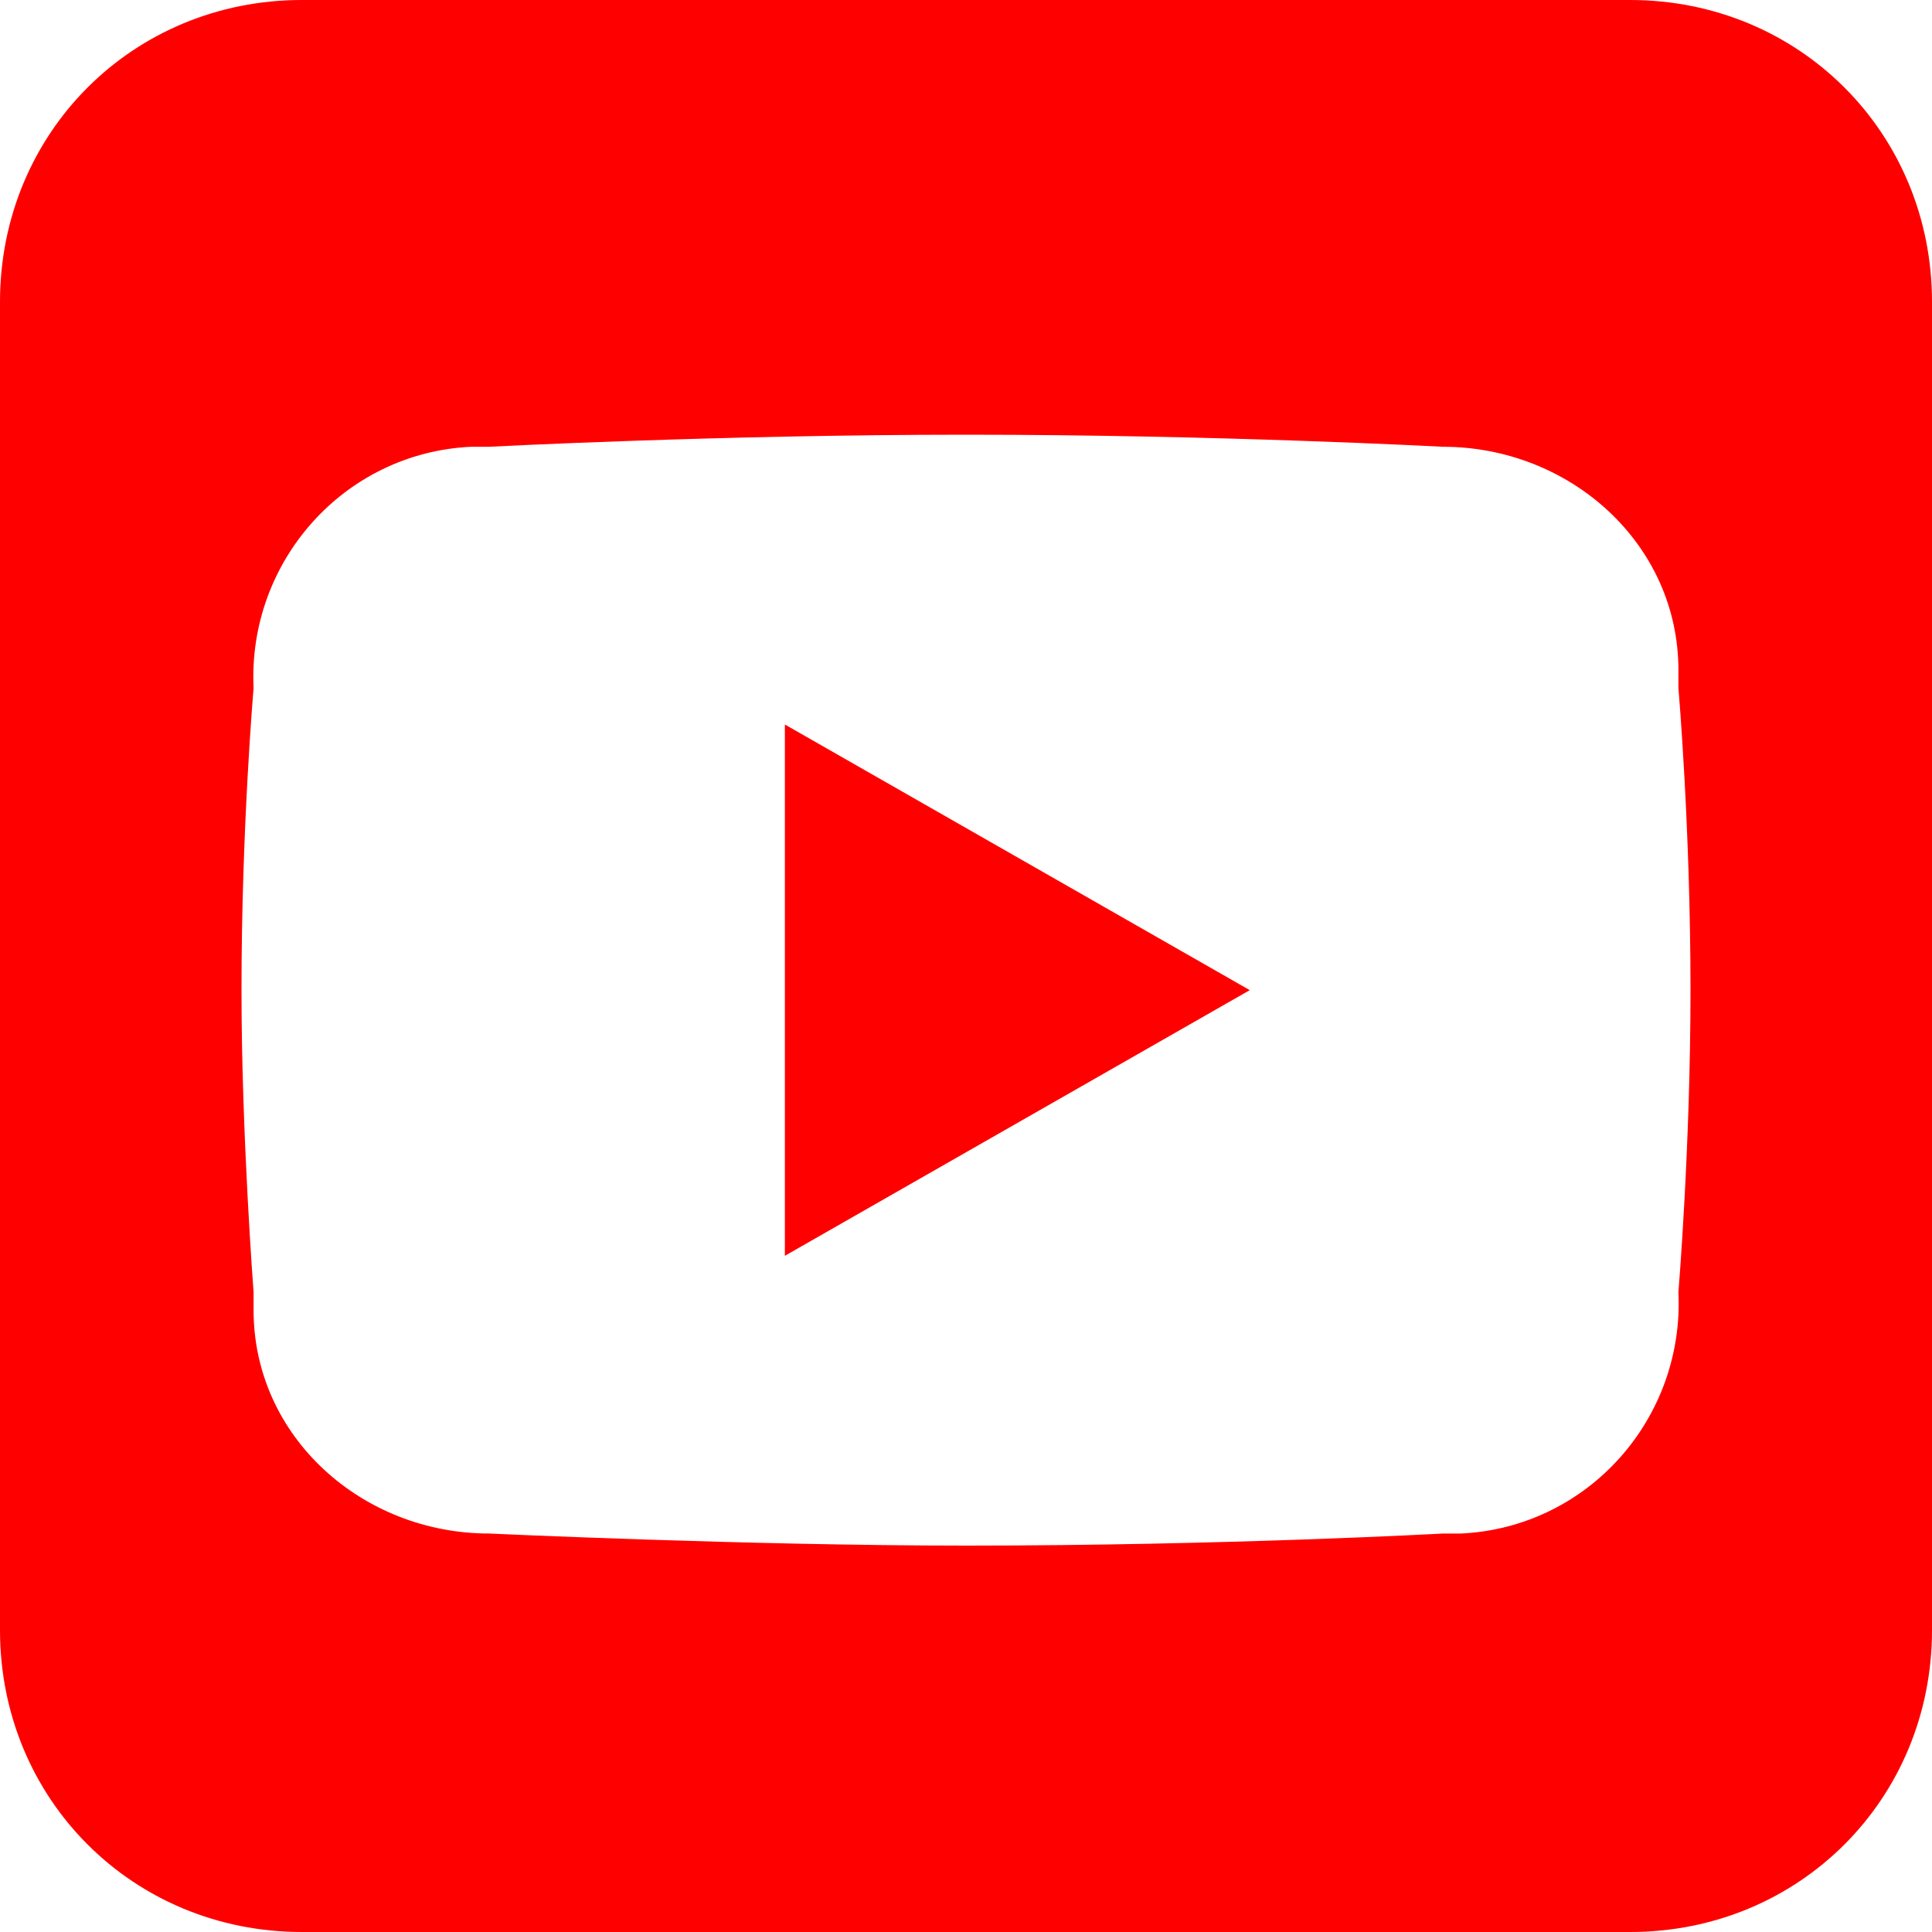
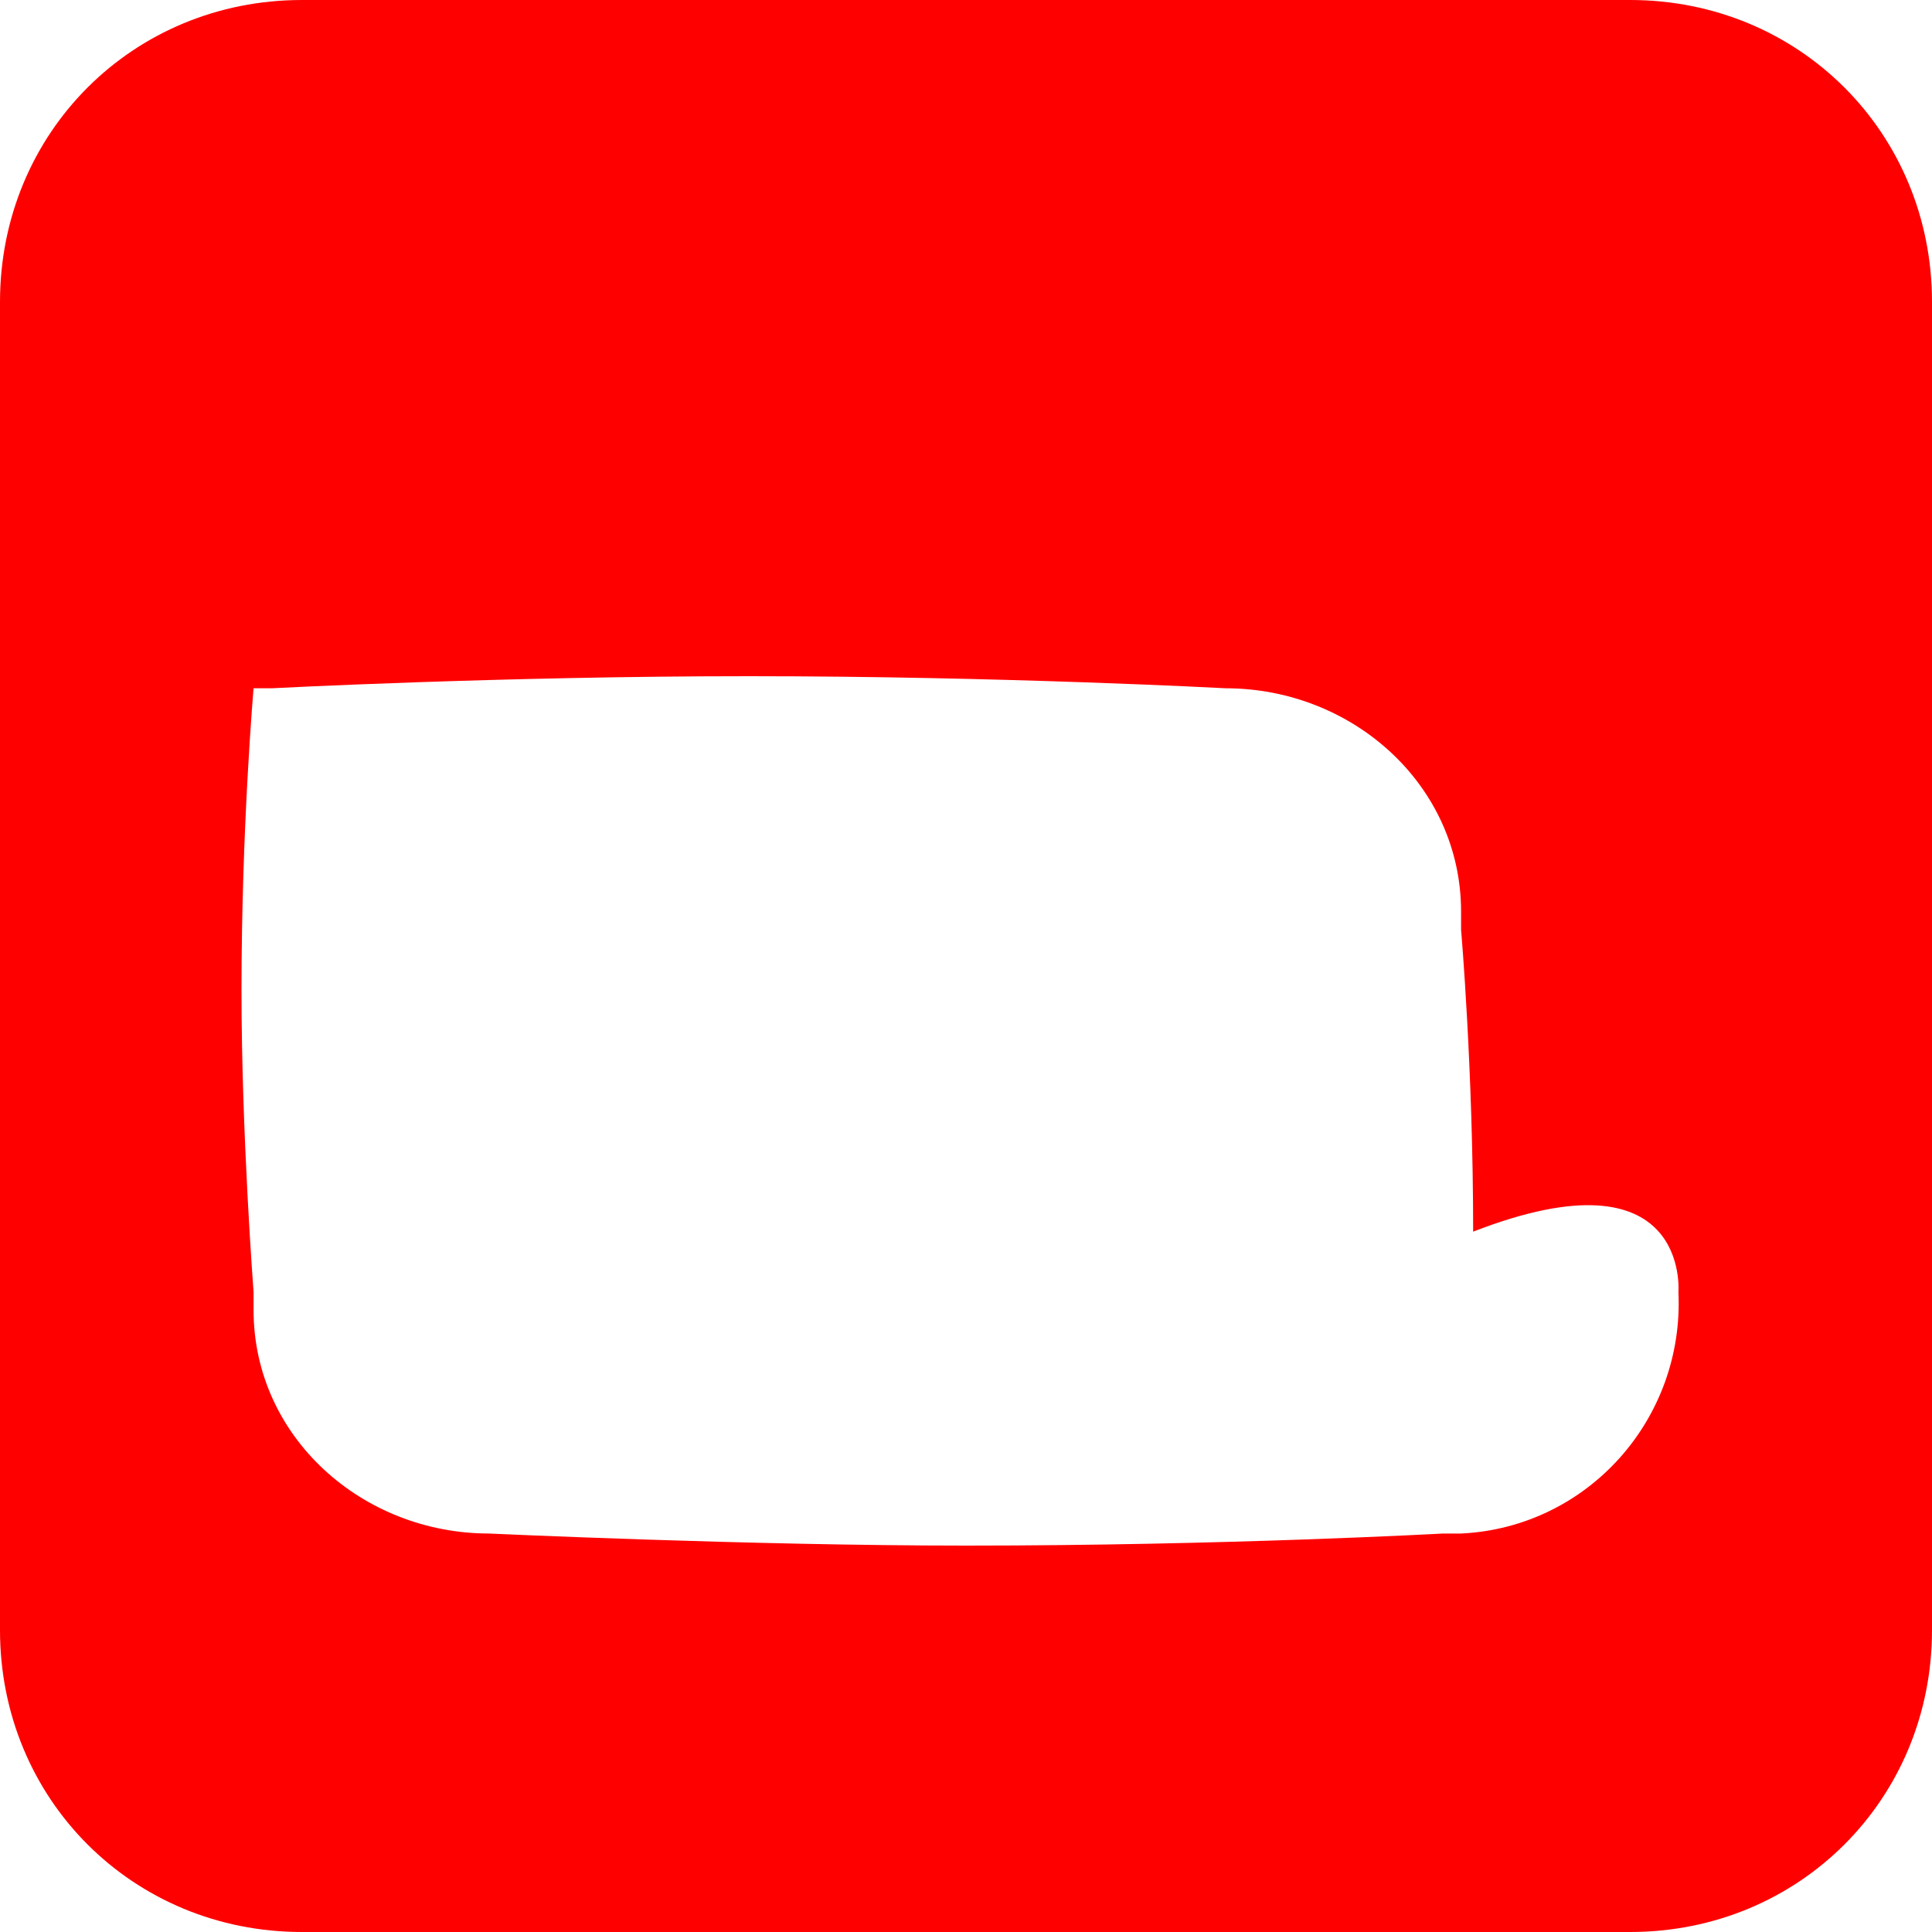
<svg xmlns="http://www.w3.org/2000/svg" width="32" height="32" viewBox="0 0 32 32">
  <style type="text/css">
    .st0{fill:#FF0000;}
  </style>
  <g>
-     <polygon class="st0" points="13,20.8 20.7,16.4 13,12  " />
-     <path class="st0" d="M27,0H5C2.2,0,0,2.2,0,5v22c0,2.8,2.2,5,5,5h22c2.8,0,5-2.2,5-5V5C32,2.2,29.8,0,27,0z M27.8,21.4       c0.1,2.1-1.5,3.9-3.6,4c-0.1,0-0.2,0-0.3,0c0,0-3.6,0.2-7.9,0.2c-3.6,0-7.9-0.2-7.9-0.2c-2.1,0-3.9-1.6-3.9-3.7c0-0.1,0-0.2,0-0.3       c0,0-0.2-2.6-0.2-5c0-2.7,0.2-5,0.2-5c-0.1-2.1,1.5-3.9,3.6-4c0.1,0,0.2,0,0.3,0c0,0,3.8-0.2,7.9-0.2c4.2,0,7.9,0.2,7.9,0.2       c2.1,0,3.9,1.6,3.9,3.7c0,0.1,0,0.2,0,0.3c0,0,0.2,2.3,0.2,5C28,19,27.8,21.4,27.8,21.4z" />
+     <path class="st0" d="M27,0H5C2.2,0,0,2.2,0,5v22c0,2.8,2.2,5,5,5h22c2.8,0,5-2.2,5-5V5C32,2.2,29.8,0,27,0z M27.8,21.4       c0.1,2.1-1.5,3.9-3.6,4c-0.1,0-0.2,0-0.3,0c0,0-3.6,0.2-7.9,0.2c-3.6,0-7.9-0.2-7.9-0.2c-2.1,0-3.9-1.6-3.9-3.7c0-0.1,0-0.2,0-0.3       c0,0-0.2-2.6-0.2-5c0-2.7,0.2-5,0.2-5c0.1,0,0.2,0,0.3,0c0,0,3.8-0.2,7.9-0.2c4.2,0,7.9,0.2,7.9,0.2       c2.1,0,3.9,1.6,3.9,3.7c0,0.1,0,0.2,0,0.3c0,0,0.2,2.3,0.2,5C28,19,27.8,21.4,27.8,21.4z" />
  </g>
</svg>